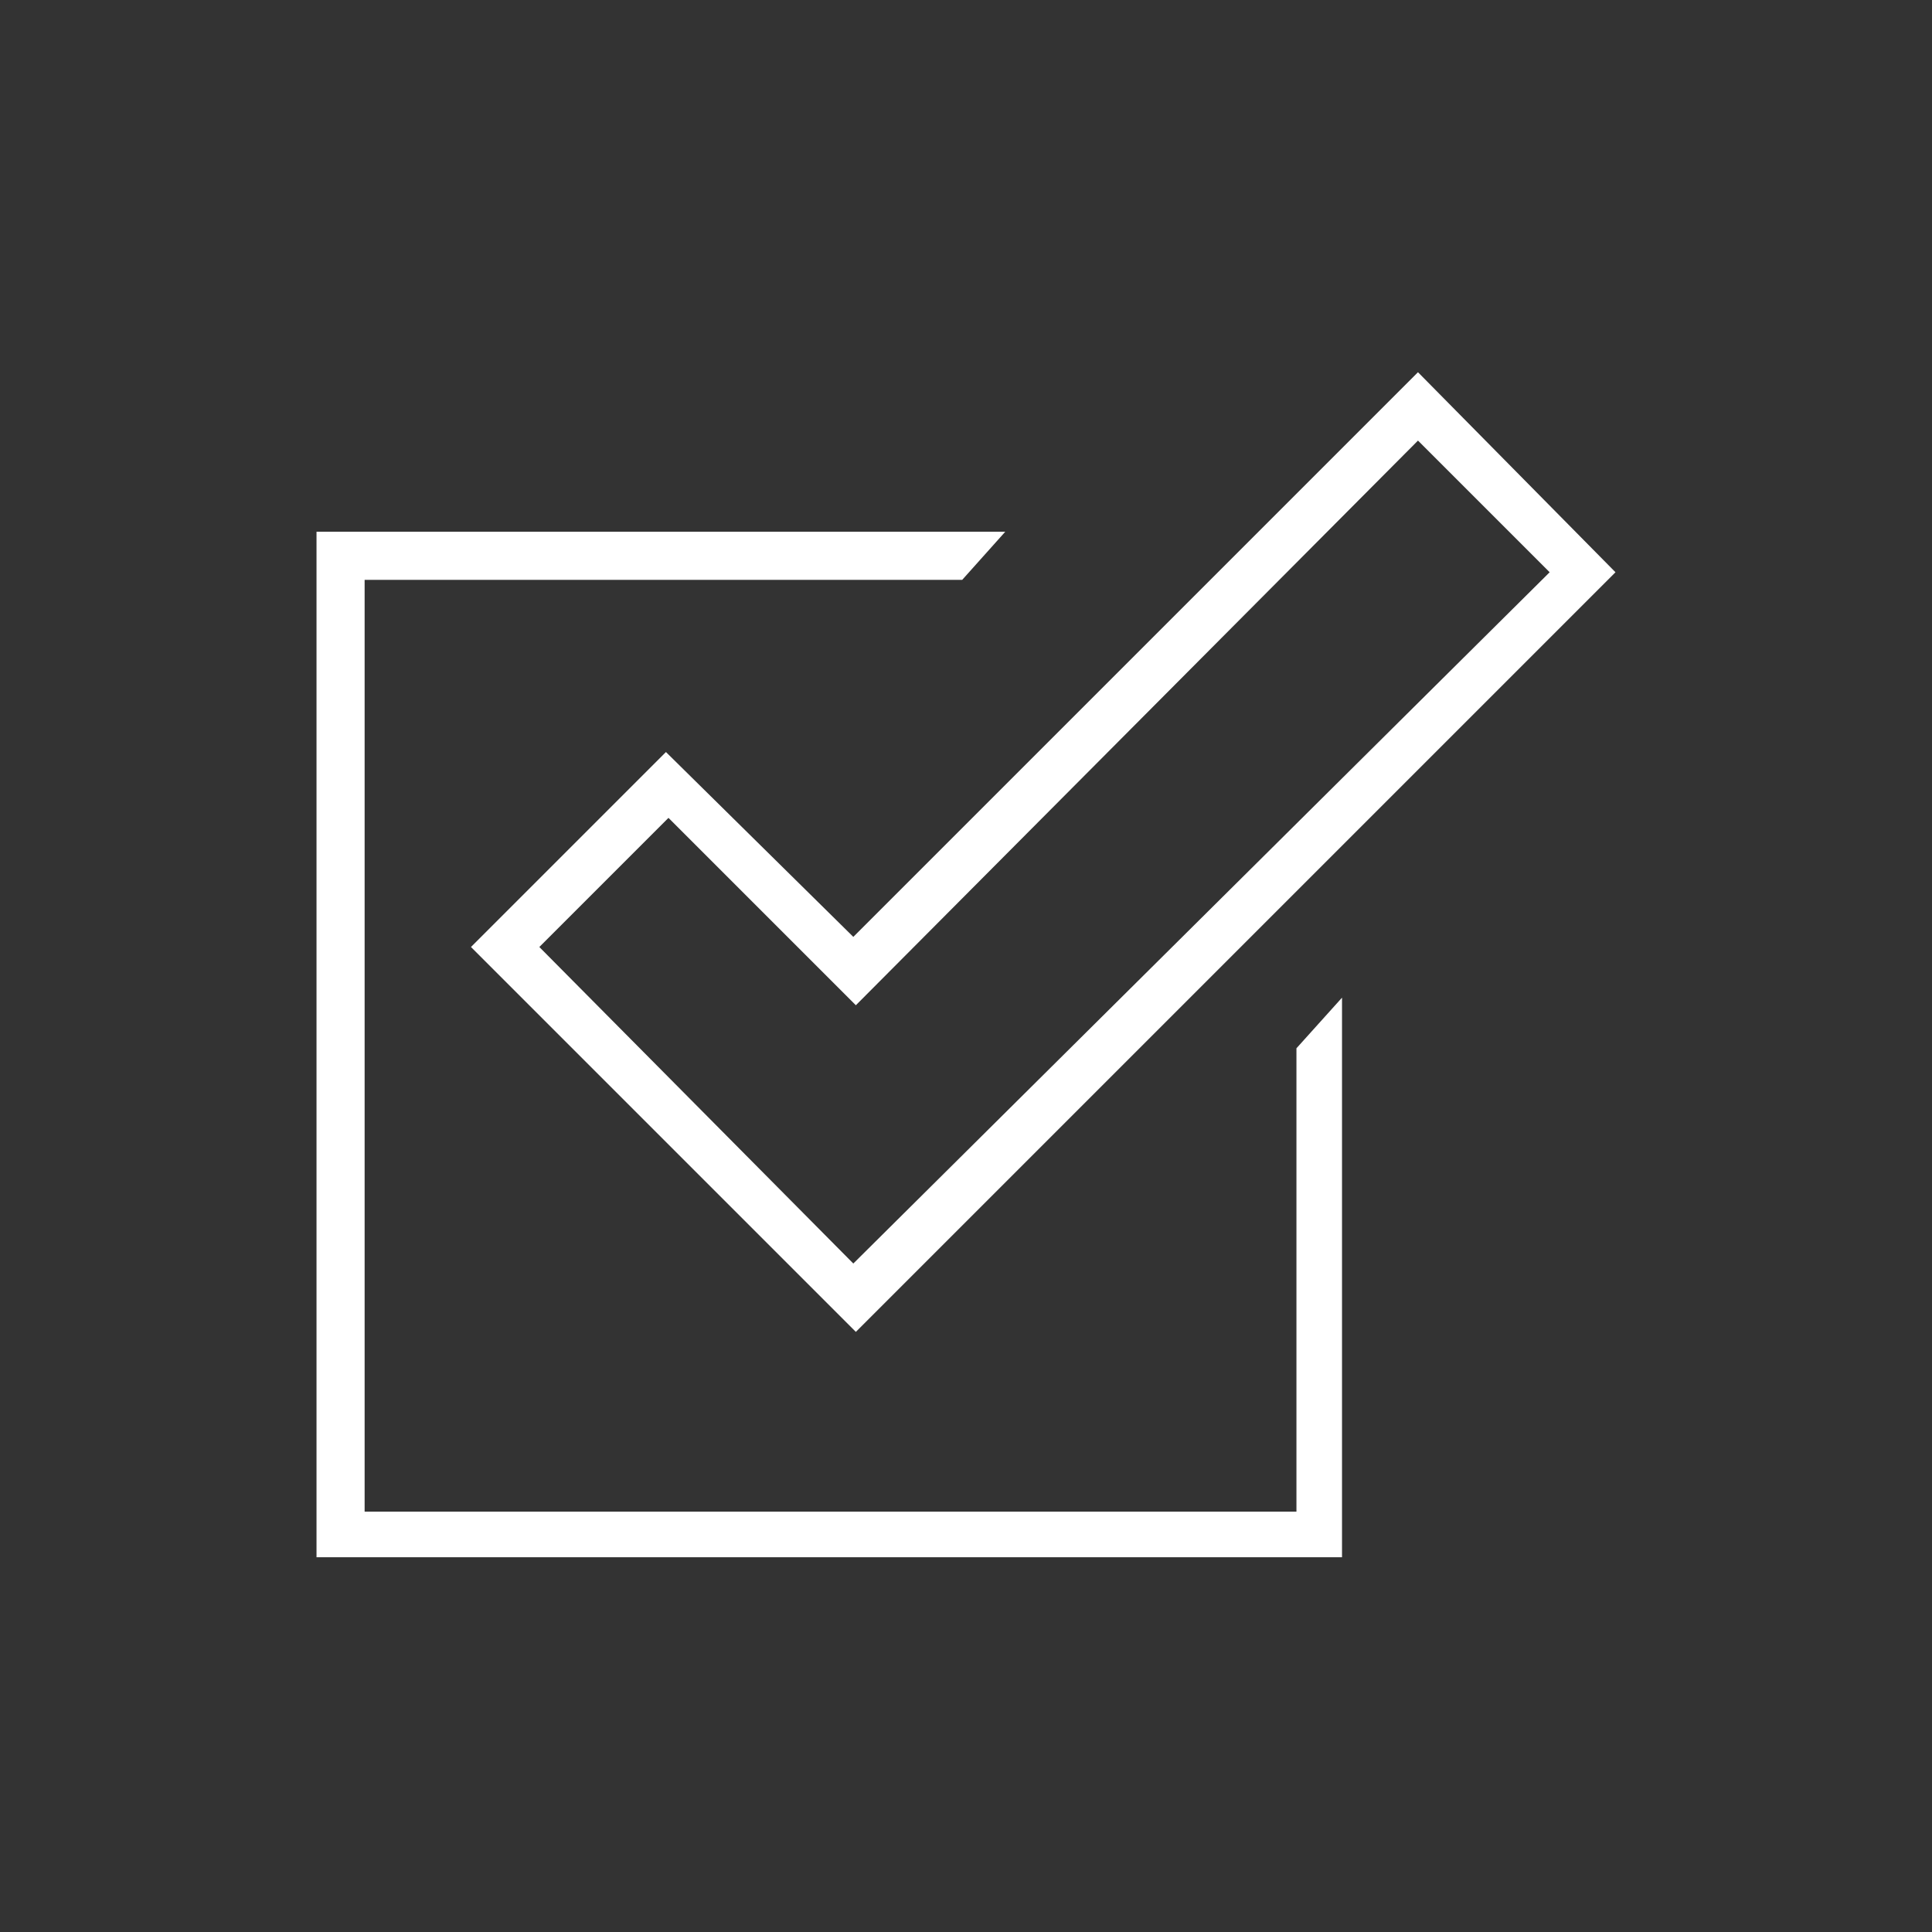
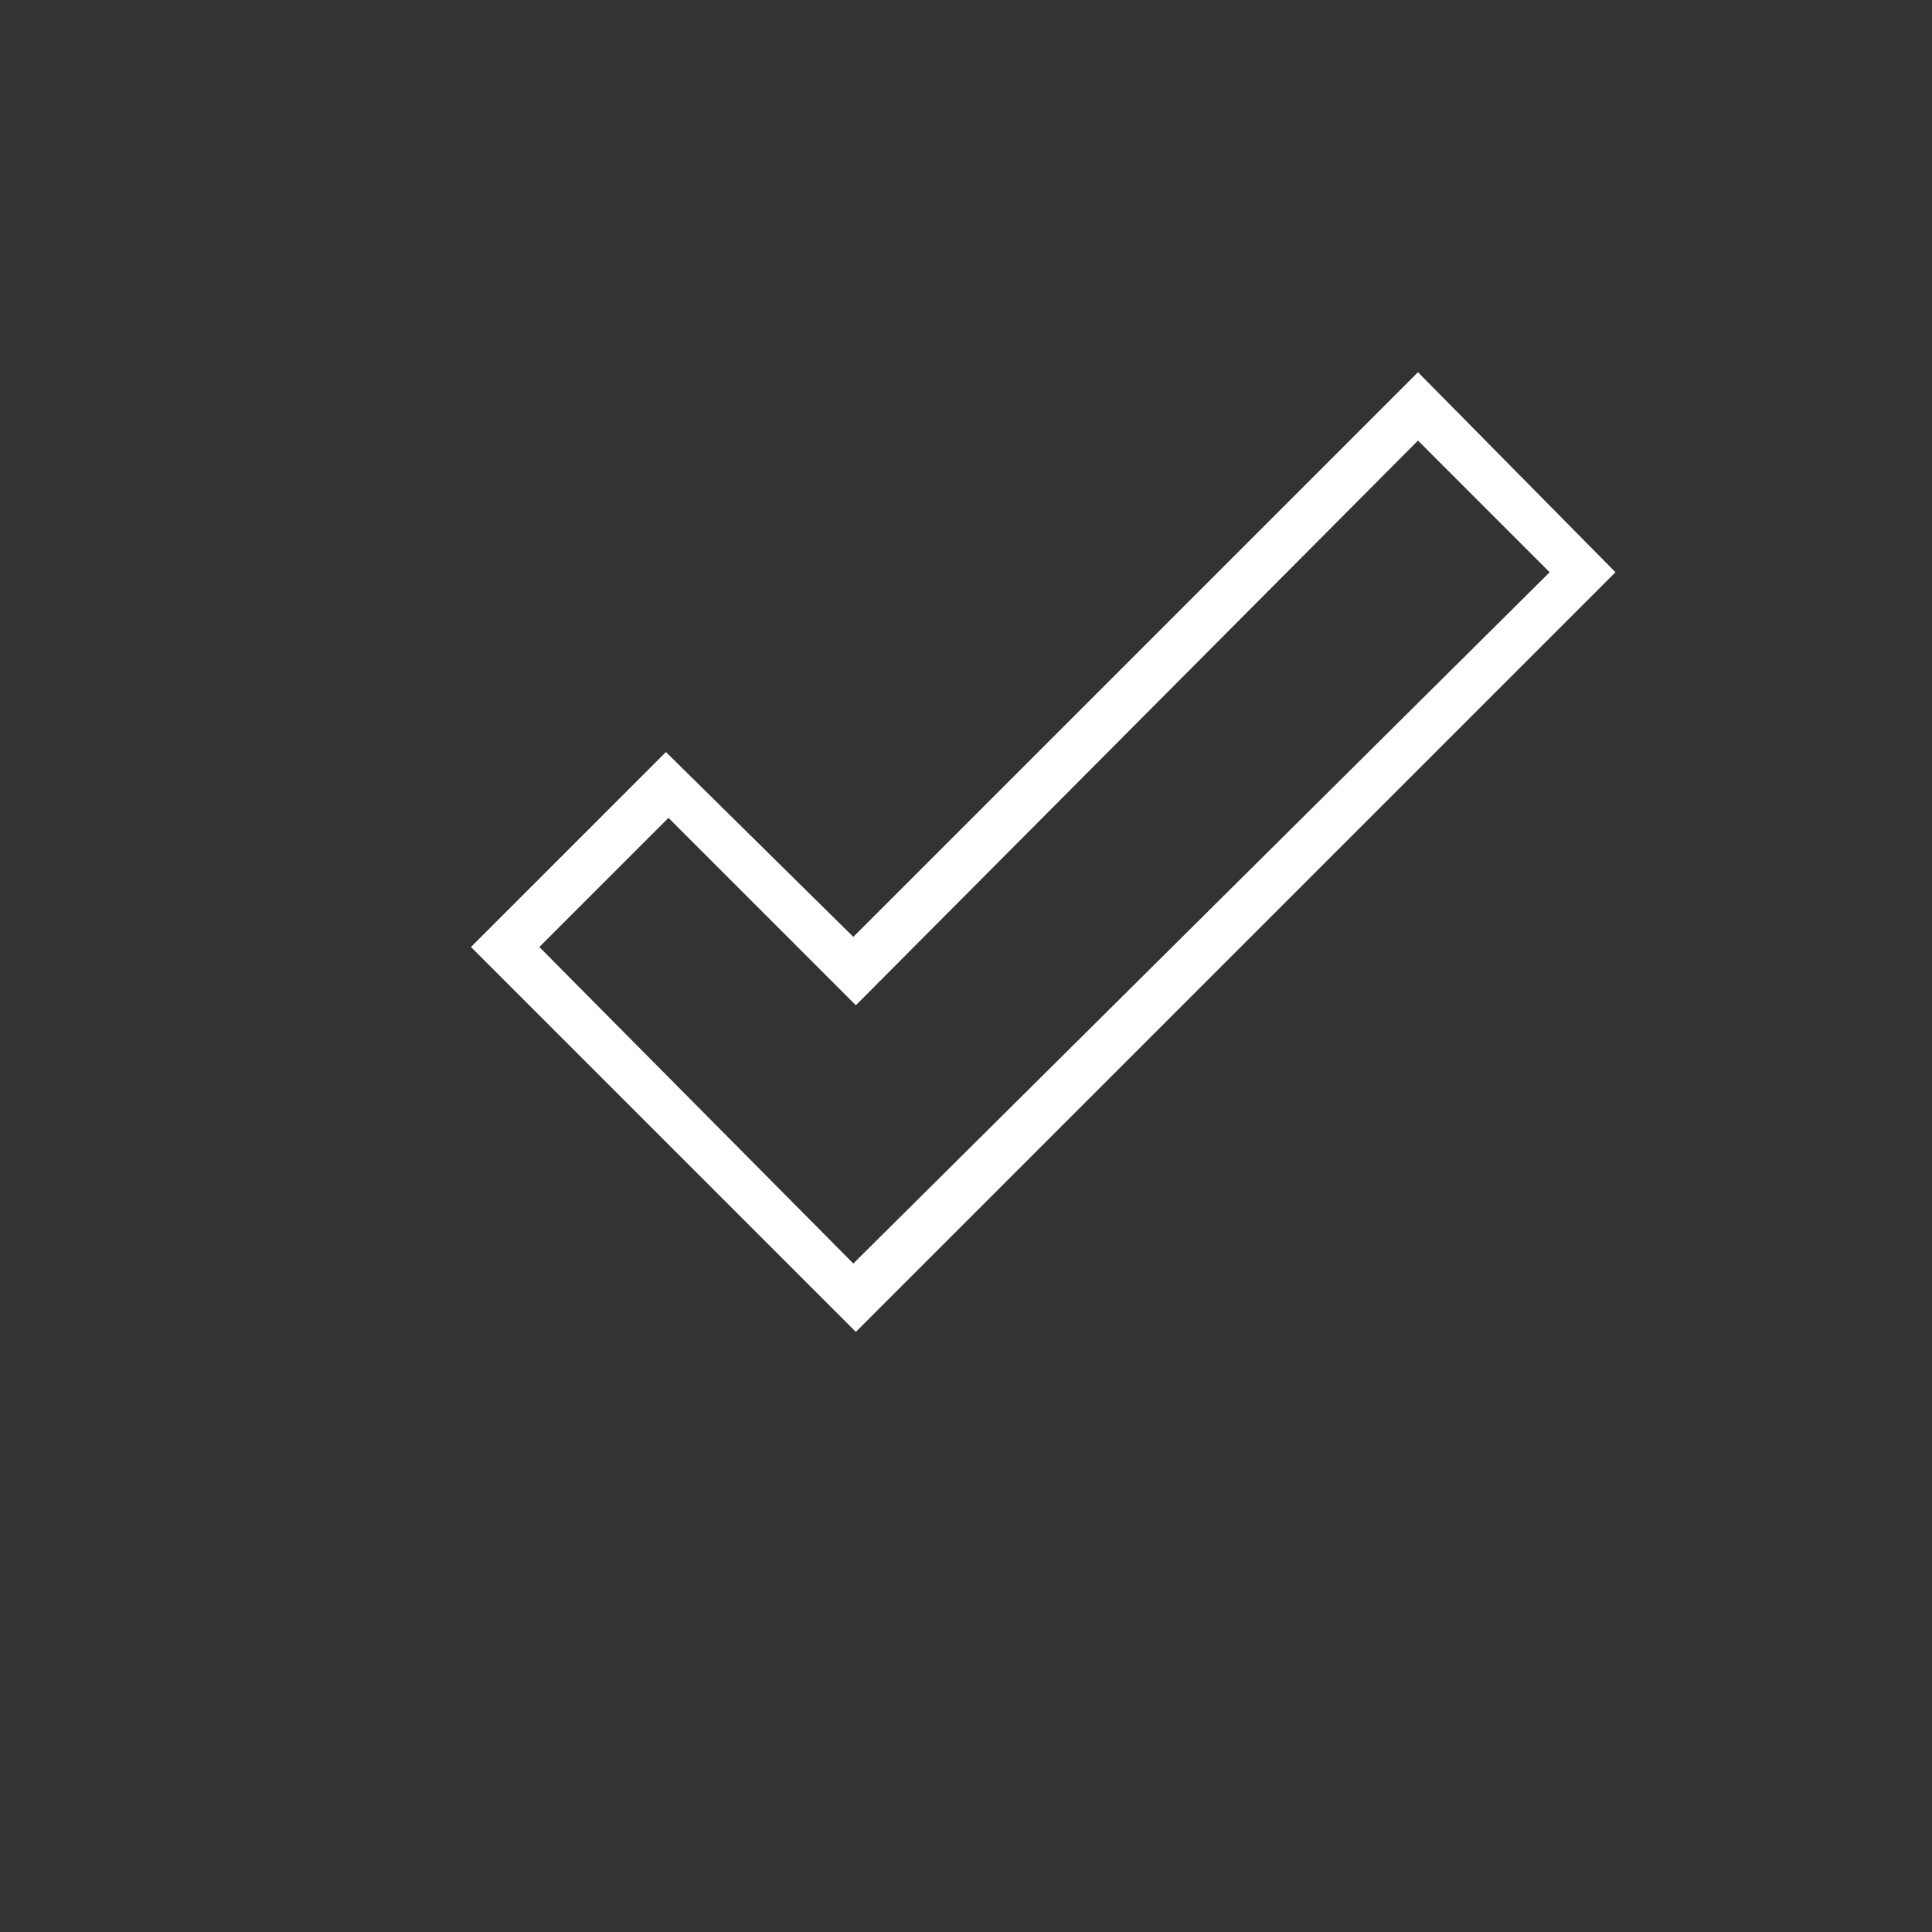
<svg xmlns="http://www.w3.org/2000/svg" version="1.1" id="Layer_1" x="0px" y="0px" viewBox="0 0 76.3 76.3" style="enable-background:new 0 0 76.3 76.3;" xml:space="preserve">
  <rect x="0" y="0" width="76.3" height="76.3" fill="#333333" stroke="none" />
  <style type="text/css">
	.st0{fill:#FFFFFF;}
</style>
  <g id="Isolation_Mode">
    <g>
      <path class="st0" d="M26.3,29.7l-7.7,7.7l15.2,15.2l30-30L56,14.7L33.7,37L26.3,29.7z M61.2,22.6L33.7,49.9L21.3,37.4l5.1-5.1    l7.4,7.4L56,17.4L61.2,22.6z" />
-       <polygon class="st0" points="51.2,59.7 14.4,59.7 14.4,22.9 38,22.9 39.7,21 12.5,21 12.5,61.5 53,61.5 53,39.4 51.2,41.4   " />
    </g>
  </g>
</svg>